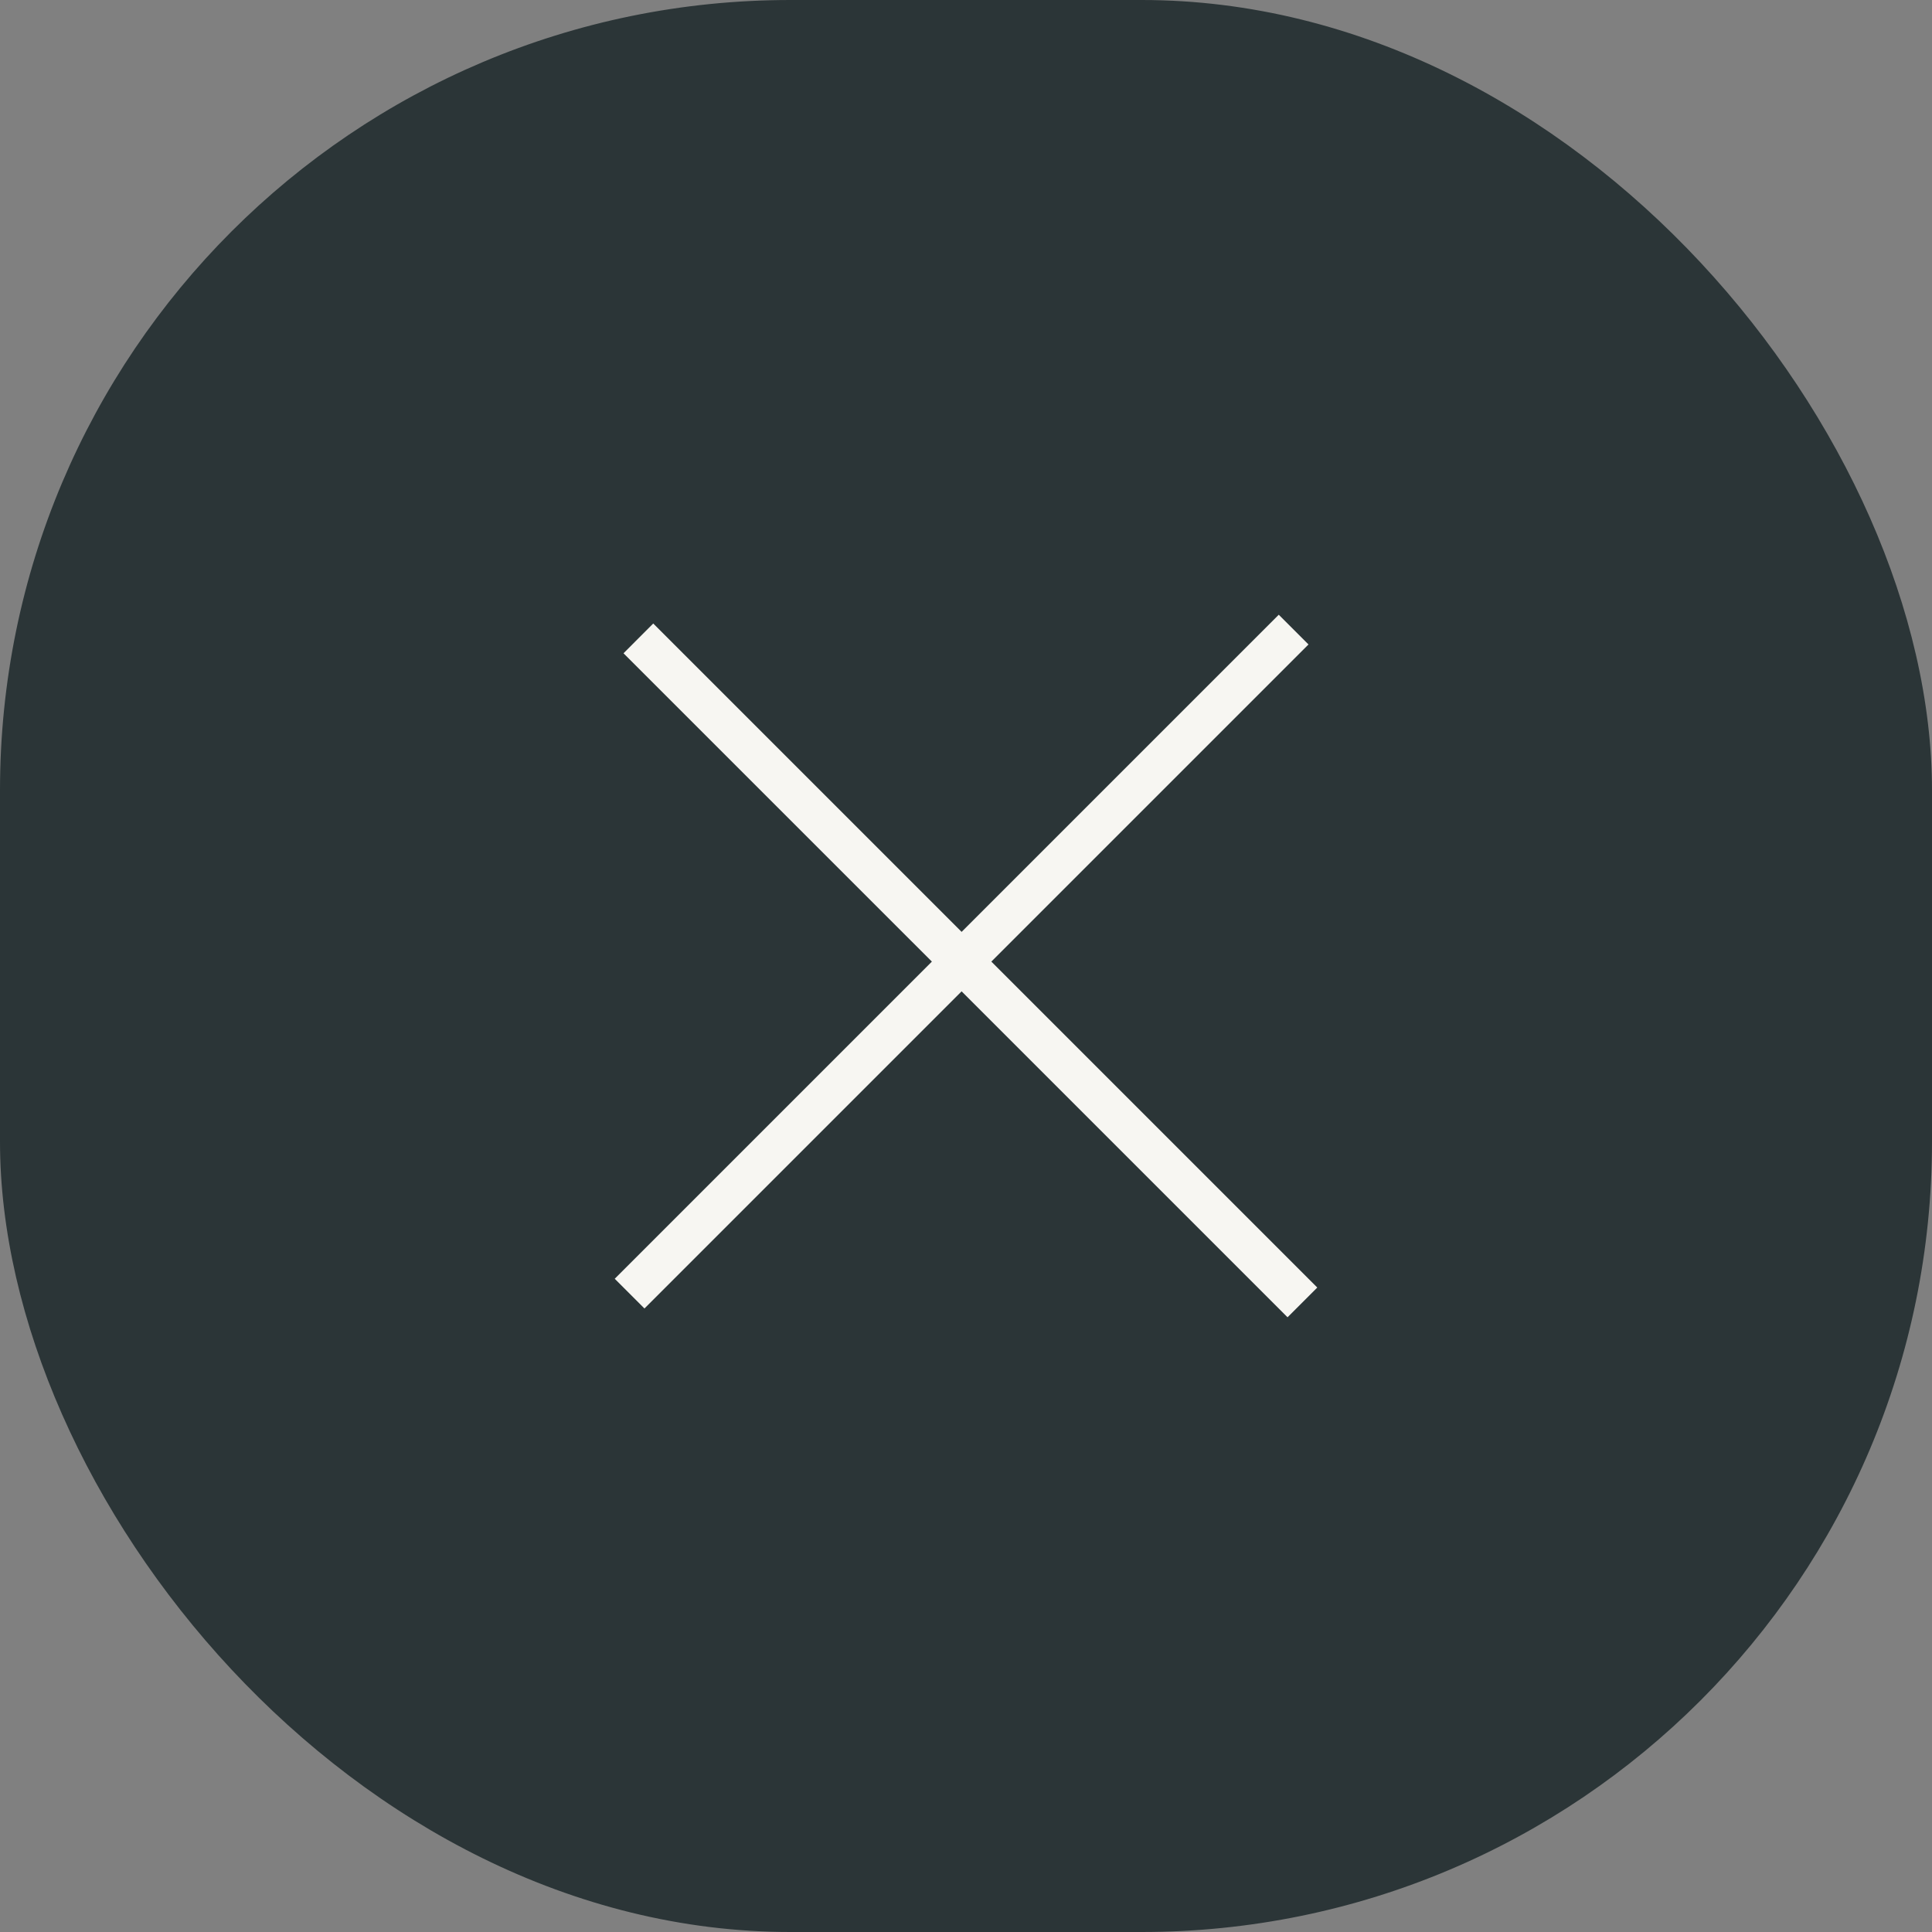
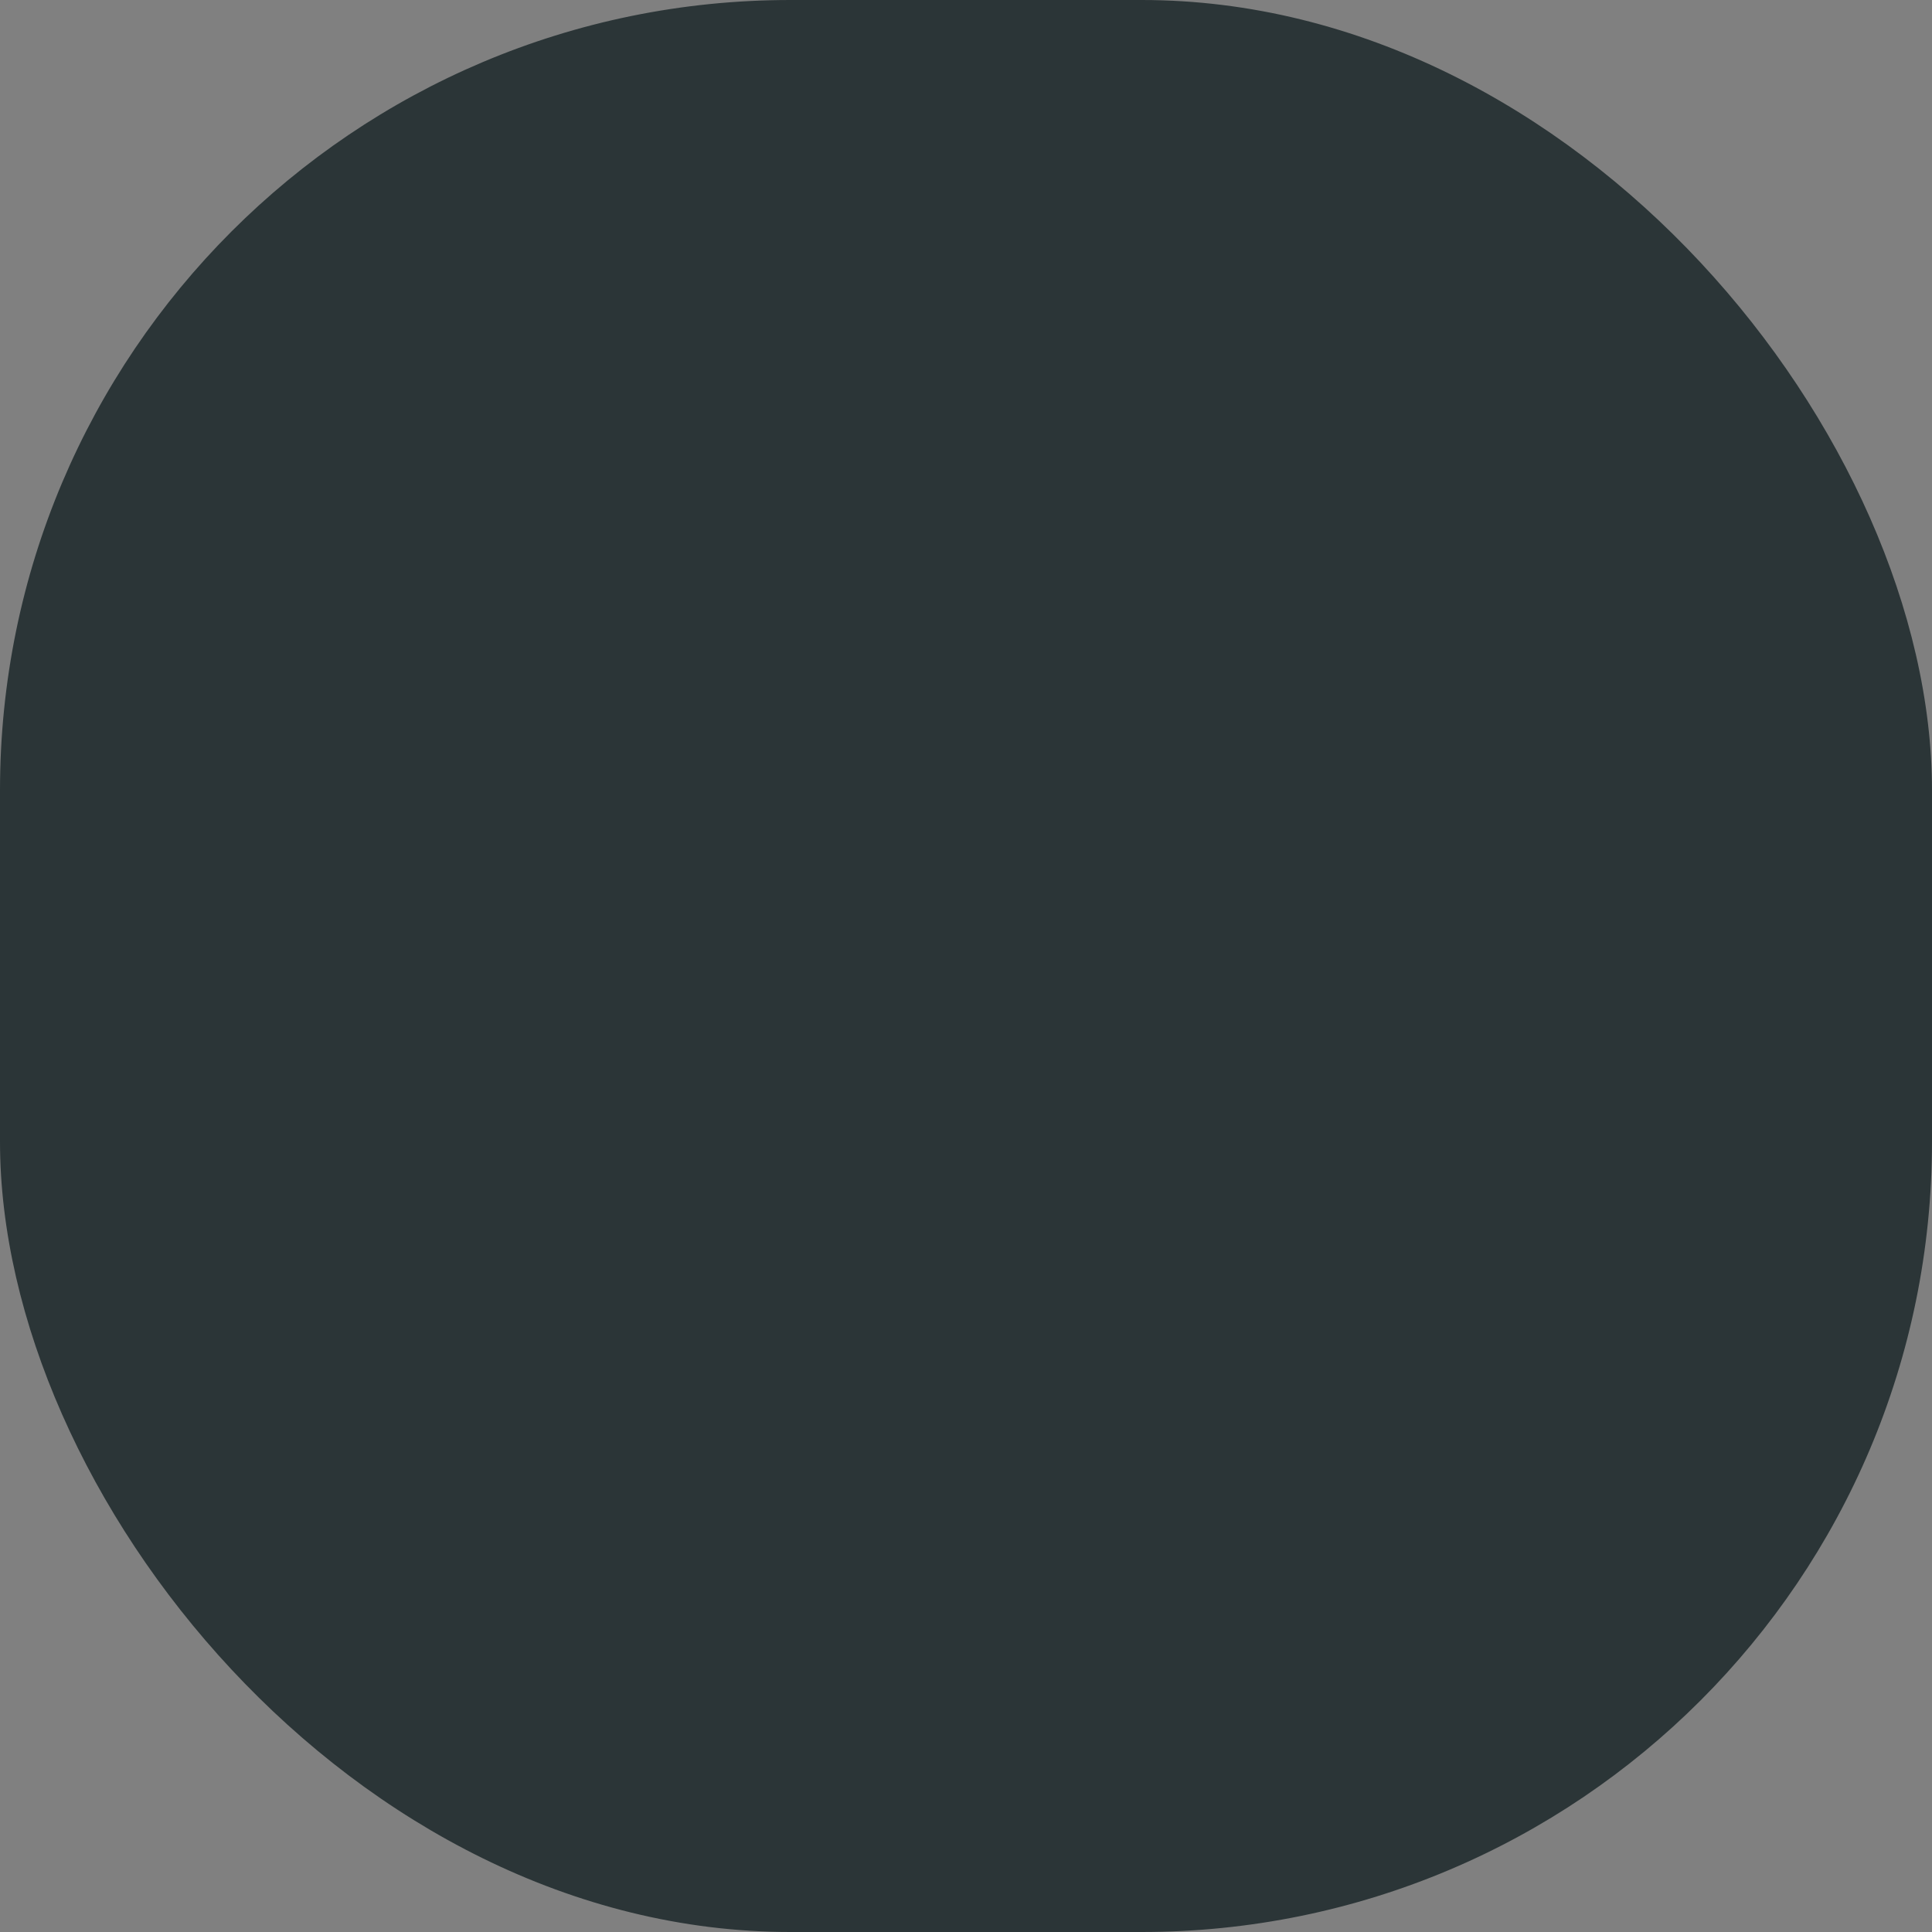
<svg xmlns="http://www.w3.org/2000/svg" width="44" height="44" viewBox="0 0 44 44" fill="none">
  <rect x="0" y="0" width="44" height="44" fill="#808080" stroke="none" />
  <rect width="44" height="44" rx="18" fill="#2B3537" />
-   <path d="M14 29.123L14.677 29.8L21.9 22.577L29.323 30L30 29.323L22.577 21.9L29.8 14.677L29.123 14L21.9 21.223L14.877 14.2L14.2 14.878L21.223 21.9L14 29.123Z" fill="#F7F6F2" />
</svg>